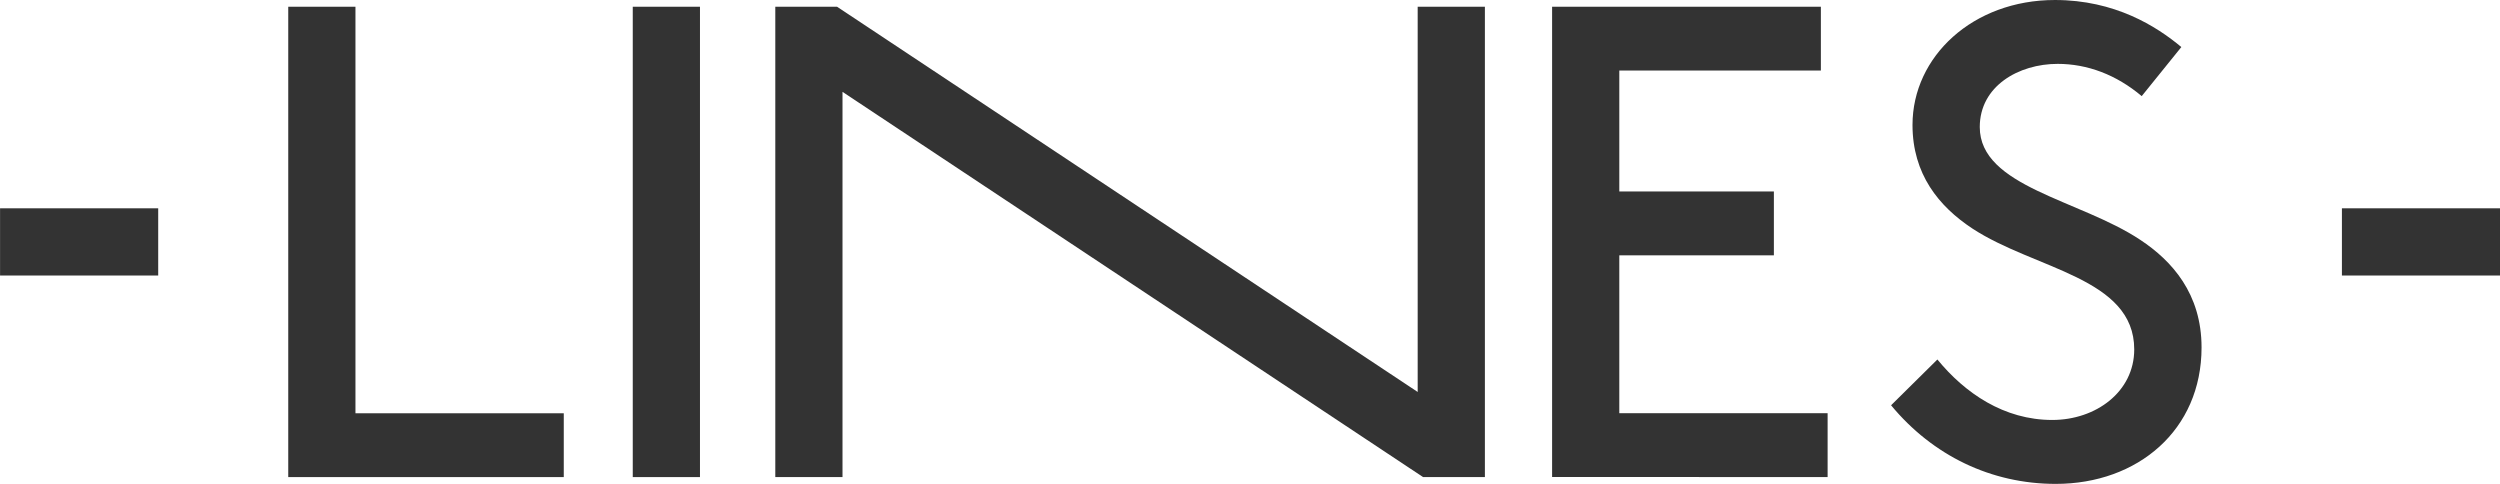
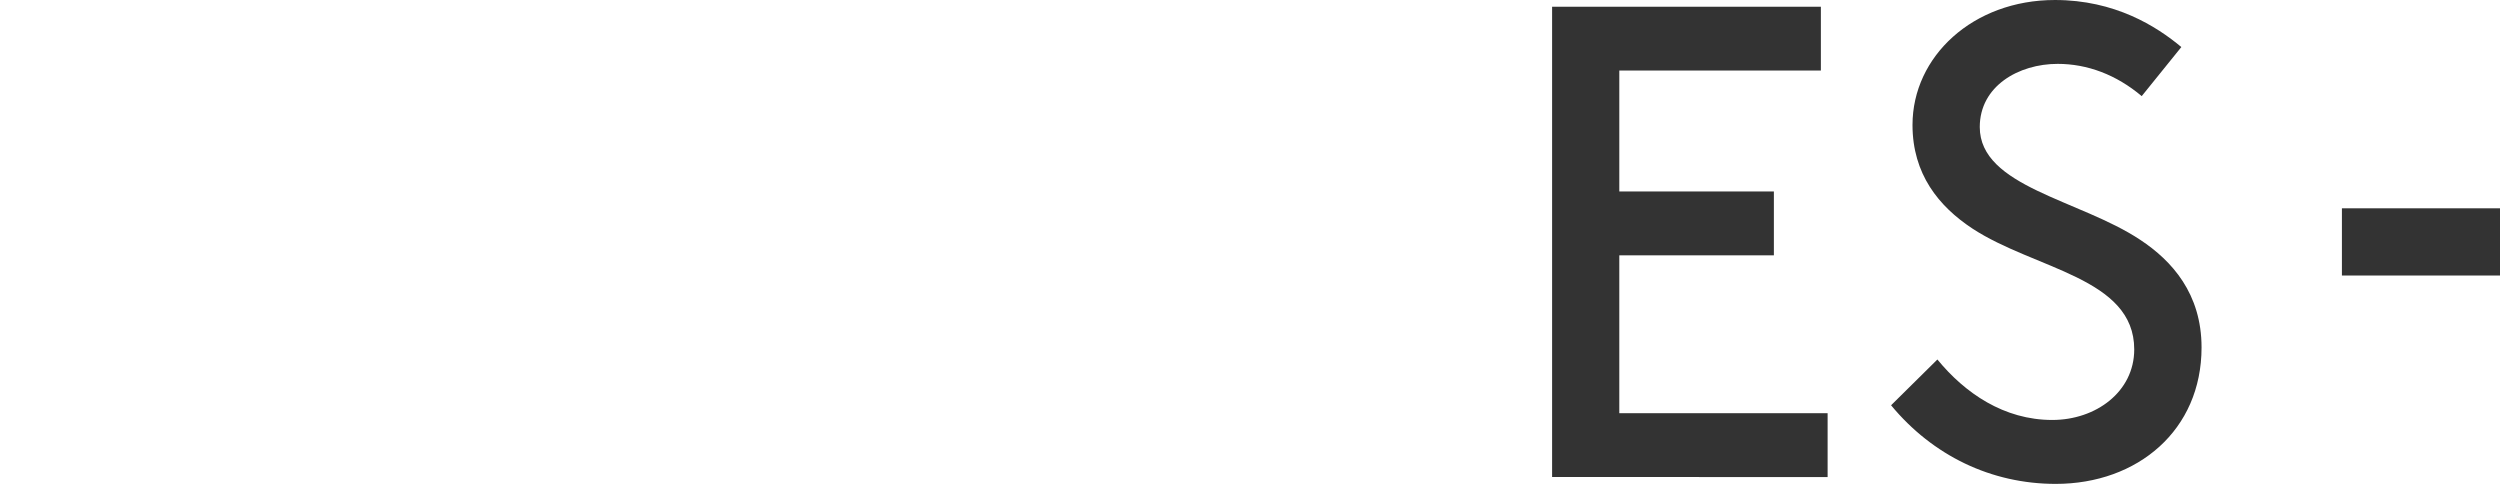
<svg xmlns="http://www.w3.org/2000/svg" version="1.1" id="Calque_1" x="0px" y="0px" viewBox="0 0 434.09 84.01" style="enable-background:new 0 0 434.09 84.01;" xml:space="preserve">
  <style type="text/css"> .st0{fill:#333333;} </style>
-   <path class="st0" d="M61.72,71.76h36.17v11.08H50.05V1.17h11.67V71.76z" />
-   <path class="st0" d="M109.87,1.17h11.67v81.67h-11.67V1.17z" />
-   <path class="st0" d="M146.29,15.95v66.89h-11.67V1.17h10.72l100.82,66.89V1.17h11.67v81.67H247.1L146.29,15.95z" />
  <path class="st0" d="M308.01,33.25v11.08h-26.84v27.42h36.17v11.08H269.5V1.17h46.67v11.08h-35v21H308.01z" />
  <path class="st0" d="M336.4,62.42c4.78,5.83,11.55,10.5,19.95,10.5c7.58,0,14.23-4.9,14.23-12.25c0-12.48-17.27-13.88-28.12-21 c-5.83-3.85-10.38-9.45-10.38-17.97c0-11.9,10.5-21.7,24.74-21.7c10.38,0,17.62,4.55,21.94,8.17l-6.88,8.52 c-4.43-3.73-9.45-5.6-14.59-5.6c-6.77,0-13.53,3.85-13.53,10.97c0,10.38,17.39,12.6,27.89,19.6c5.48,3.62,10.62,9.33,10.62,18.67 c0,14.35-11.08,23.69-25.32,23.69c-11.2,0-21.35-4.9-28.59-13.65L336.4,62.42z" />
  <rect x="406.64" y="36.17" class="st0" width="27.46" height="11.67" />
-   <rect x="0.01" y="36.17" class="st0" width="27.46" height="11.67" />
</svg>